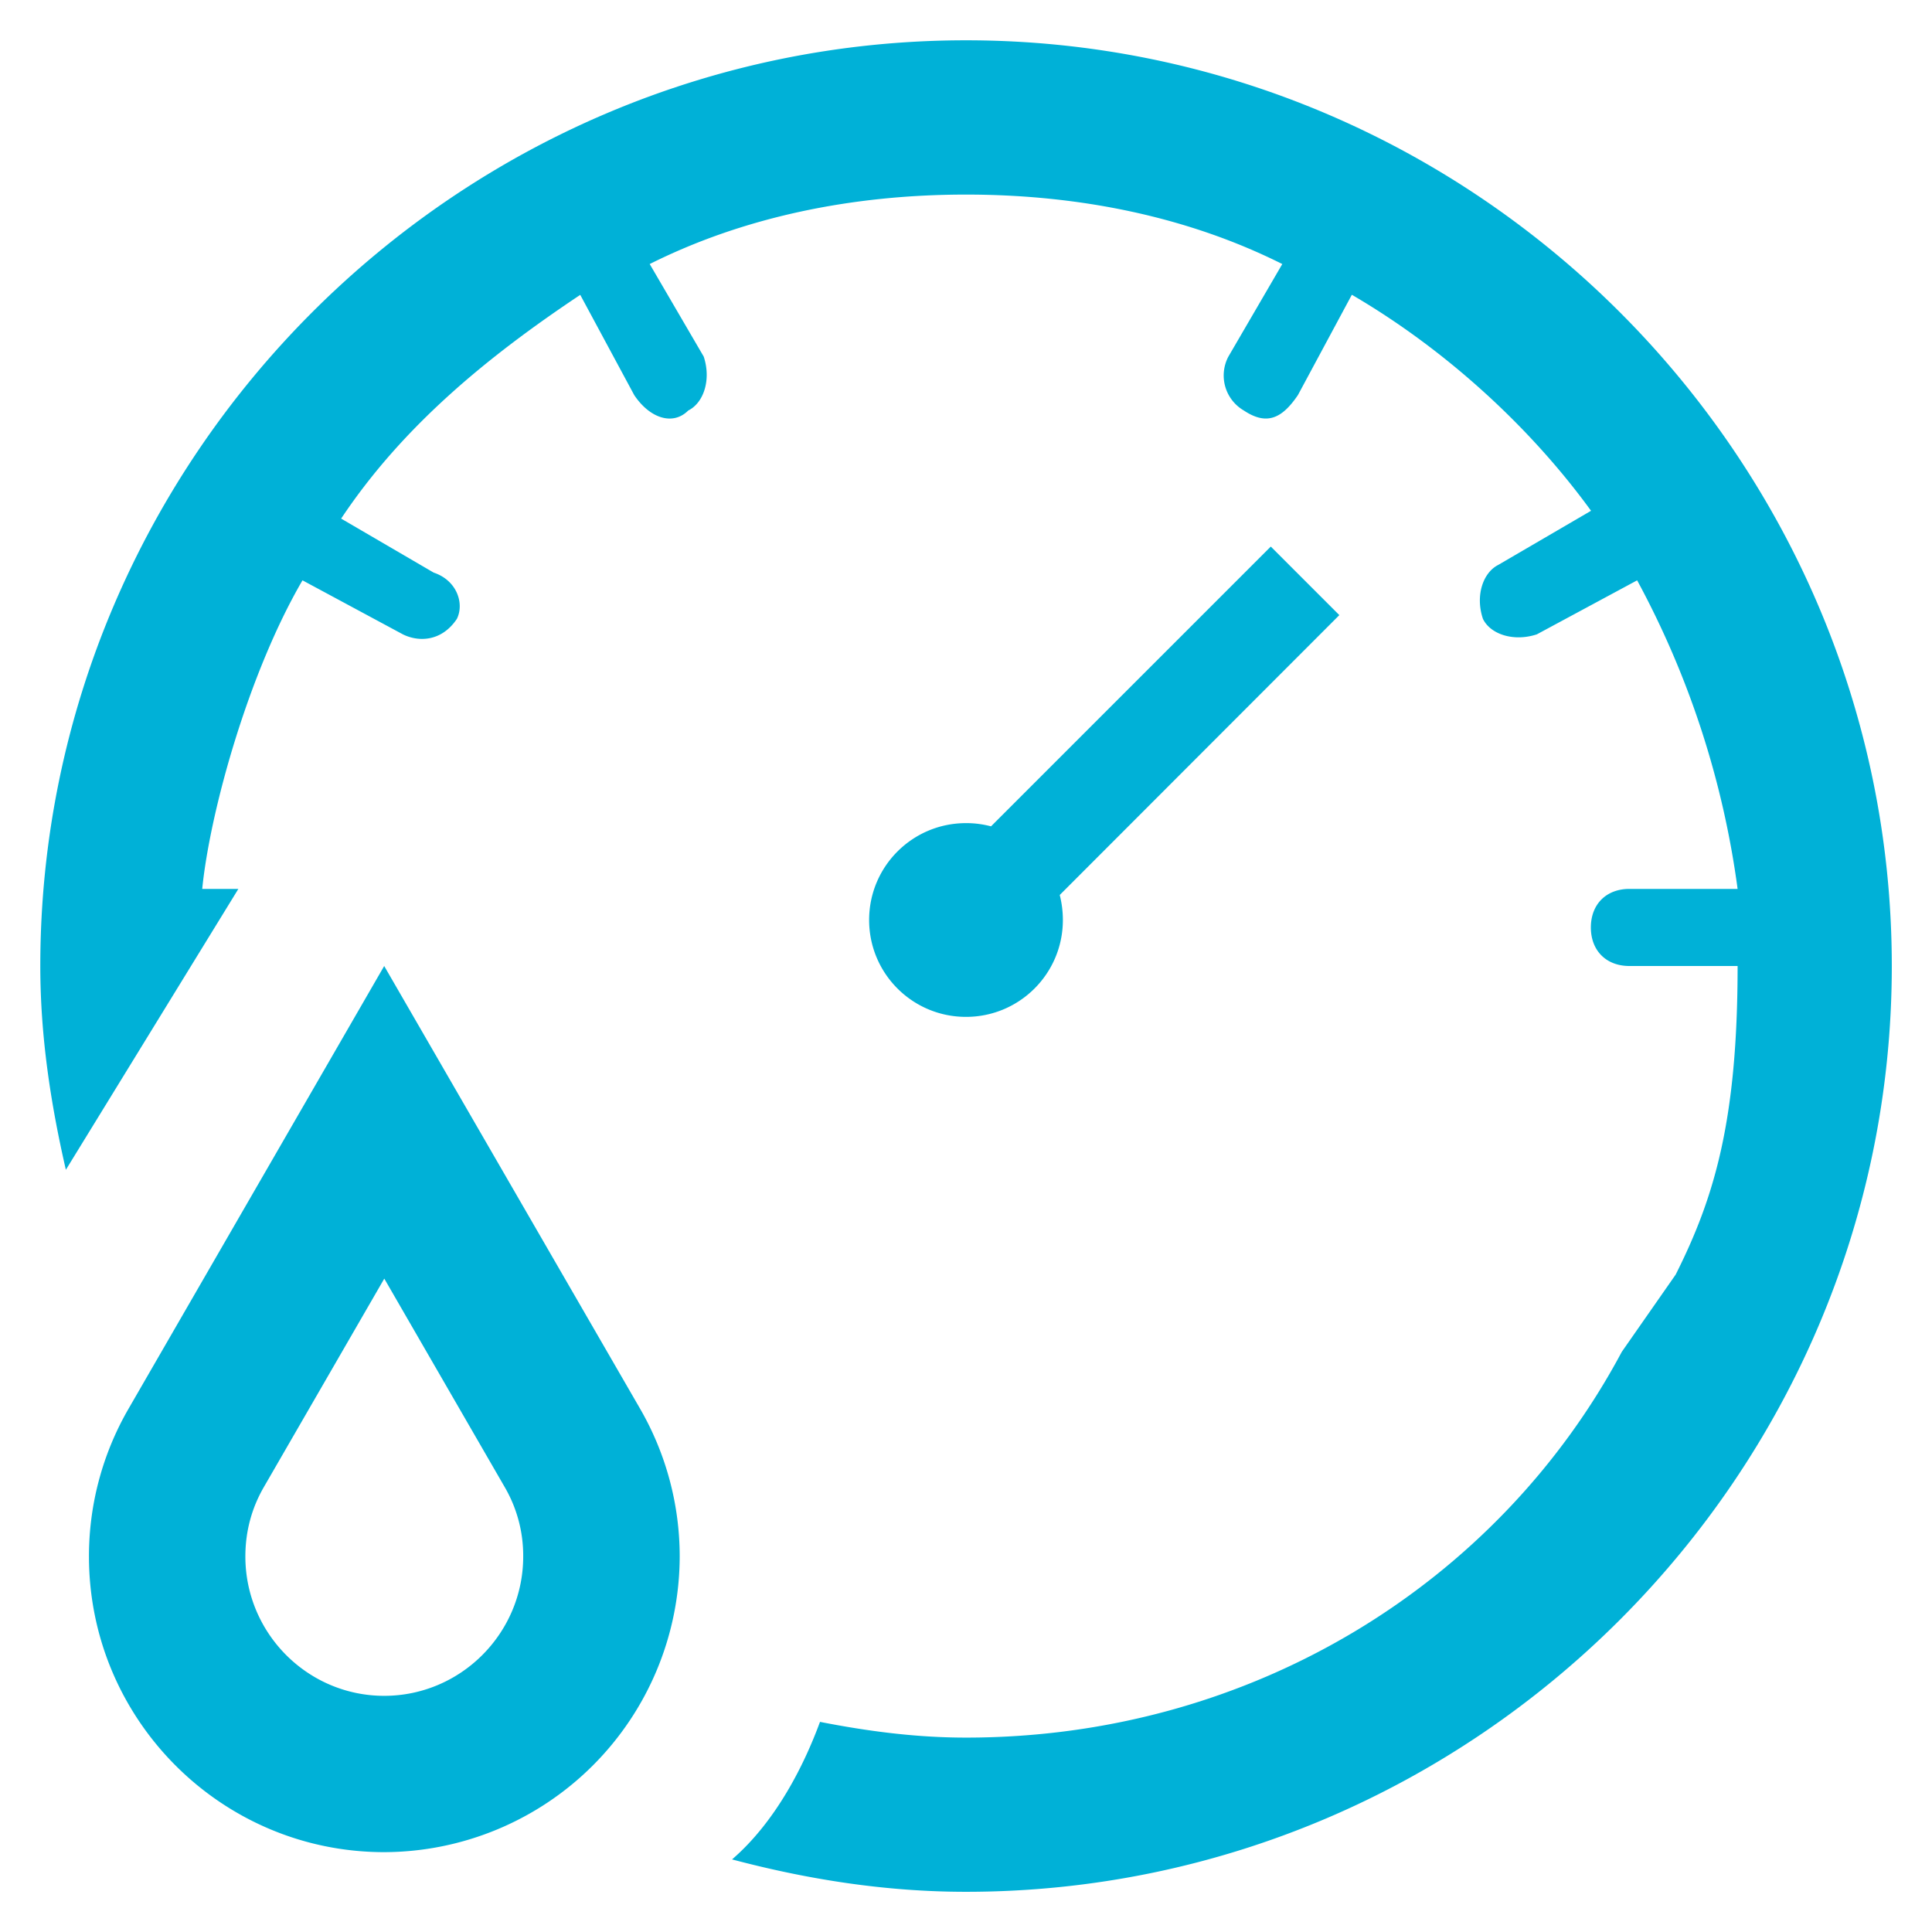
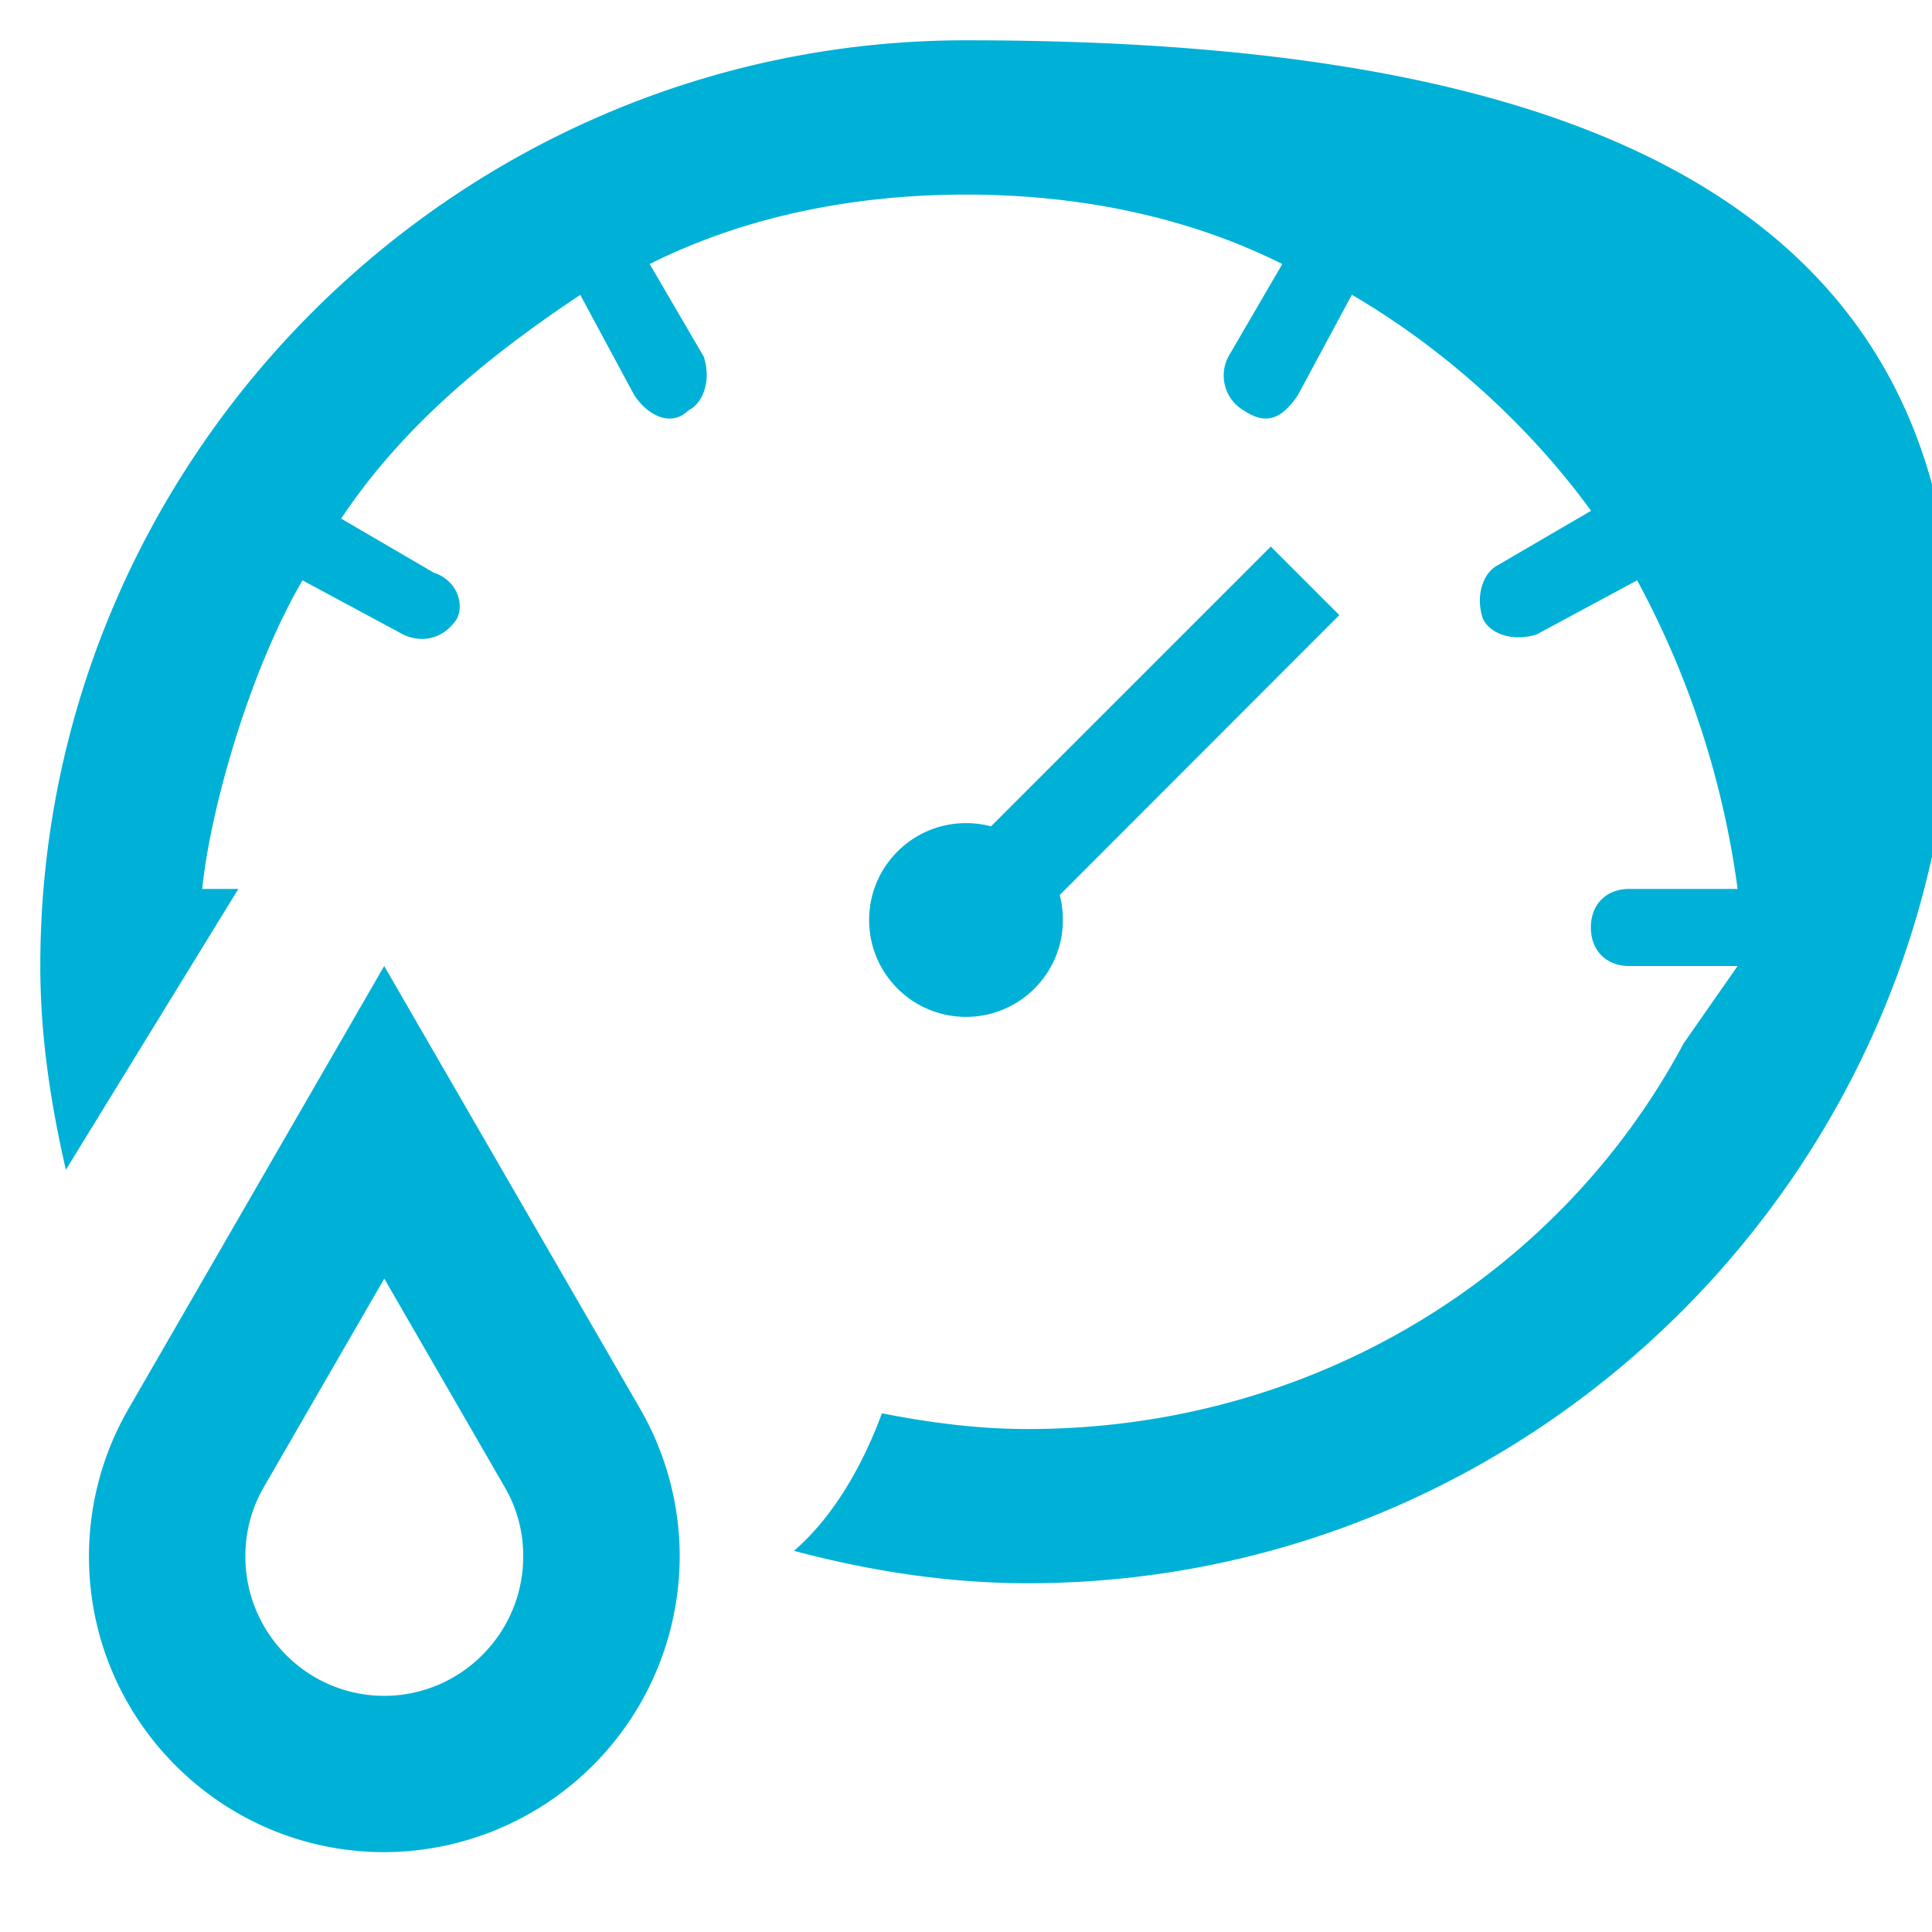
<svg xmlns="http://www.w3.org/2000/svg" width="21" height="21" fill="#00b1d7">
-   <path d="M4.176 20.132c-1.77 0-3.209-1.441-3.209-3.214a3.2 3.2 0 0 1 .431-1.607L4.176 10.5l2.782 4.813a3.21 3.21 0 0 1 .43 1.605 3.22 3.22 0 0 1-3.212 3.214h0zm.001-6.234l-1.308 2.264c-.134.231-.202.485-.202.756 0 .835.677 1.515 1.509 1.515s1.511-.68 1.511-1.515a1.48 1.48 0 0 0-.201-.754l-1.309-2.266h0zm7.342-4.17a1.11 1.11 0 0 1 .034.272c0 .582-.471 1.053-1.053 1.053S9.447 10.582 9.447 10s.471-1.053 1.053-1.053a1.05 1.05 0 0 1 .272.035l3.041-3.041.745.745-3.039 3.042zM10.5.438C4.966.438.438 4.966.438 10.5c0 .764.113 1.498.278 2.215l1.875-3.053h-.393c.084-.839.503-2.348 1.09-3.354l1.091.587c.167.083.419.083.587-.168.083-.168 0-.419-.252-.503l-1.006-.587c.671-1.007 1.593-1.761 2.599-2.432l.587 1.09c.168.251.419.335.587.167.168-.083.251-.335.168-.586L7.062 2.87c1.006-.504 2.18-.755 3.438-.755s2.432.251 3.438.755l-.586 1.006a.44.44 0 0 0 .168.586c.252.168.418.083.588-.168l.586-1.09c1.006.587 1.93 1.426 2.6 2.348l-1.008.588c-.167.084-.252.335-.167.587.082.168.334.251.586.168l1.09-.587a9.77 9.77 0 0 1 1.092 3.354h-1.176c-.252 0-.419.167-.419.419s.167.419.419.419h1.176c0 1.678-.252 2.516-.673 3.354l-.586.84c-1.342 2.515-4.024 4.193-7.128 4.193-.546 0-1.072-.07-1.587-.171-.167.454-.471 1.076-.956 1.495.815.216 1.663.352 2.543.352 5.534 0 10.063-4.528 10.063-10.063S16.034.438 10.5.438z" />
+   <path d="M4.176 20.132c-1.77 0-3.209-1.441-3.209-3.214a3.2 3.2 0 0 1 .431-1.607L4.176 10.5l2.782 4.813a3.21 3.21 0 0 1 .43 1.605 3.22 3.22 0 0 1-3.212 3.214h0zm.001-6.234l-1.308 2.264c-.134.231-.202.485-.202.756 0 .835.677 1.515 1.509 1.515s1.511-.68 1.511-1.515a1.48 1.48 0 0 0-.201-.754l-1.309-2.266h0zm7.342-4.17a1.11 1.11 0 0 1 .034.272c0 .582-.471 1.053-1.053 1.053S9.447 10.582 9.447 10s.471-1.053 1.053-1.053a1.05 1.05 0 0 1 .272.035l3.041-3.041.745.745-3.039 3.042zM10.5.438C4.966.438.438 4.966.438 10.5c0 .764.113 1.498.278 2.215l1.875-3.053h-.393c.084-.839.503-2.348 1.09-3.354l1.091.587c.167.083.419.083.587-.168.083-.168 0-.419-.252-.503l-1.006-.587c.671-1.007 1.593-1.761 2.599-2.432l.587 1.09c.168.251.419.335.587.167.168-.083.251-.335.168-.586L7.062 2.87c1.006-.504 2.18-.755 3.438-.755s2.432.251 3.438.755l-.586 1.006a.44.44 0 0 0 .168.586c.252.168.418.083.588-.168l.586-1.09c1.006.587 1.93 1.426 2.6 2.348l-1.008.588c-.167.084-.252.335-.167.587.082.168.334.251.586.168l1.09-.587a9.77 9.77 0 0 1 1.092 3.354h-1.176c-.252 0-.419.167-.419.419s.167.419.419.419h1.176l-.586.84c-1.342 2.515-4.024 4.193-7.128 4.193-.546 0-1.072-.07-1.587-.171-.167.454-.471 1.076-.956 1.495.815.216 1.663.352 2.543.352 5.534 0 10.063-4.528 10.063-10.063S16.034.438 10.5.438z" />
</svg>